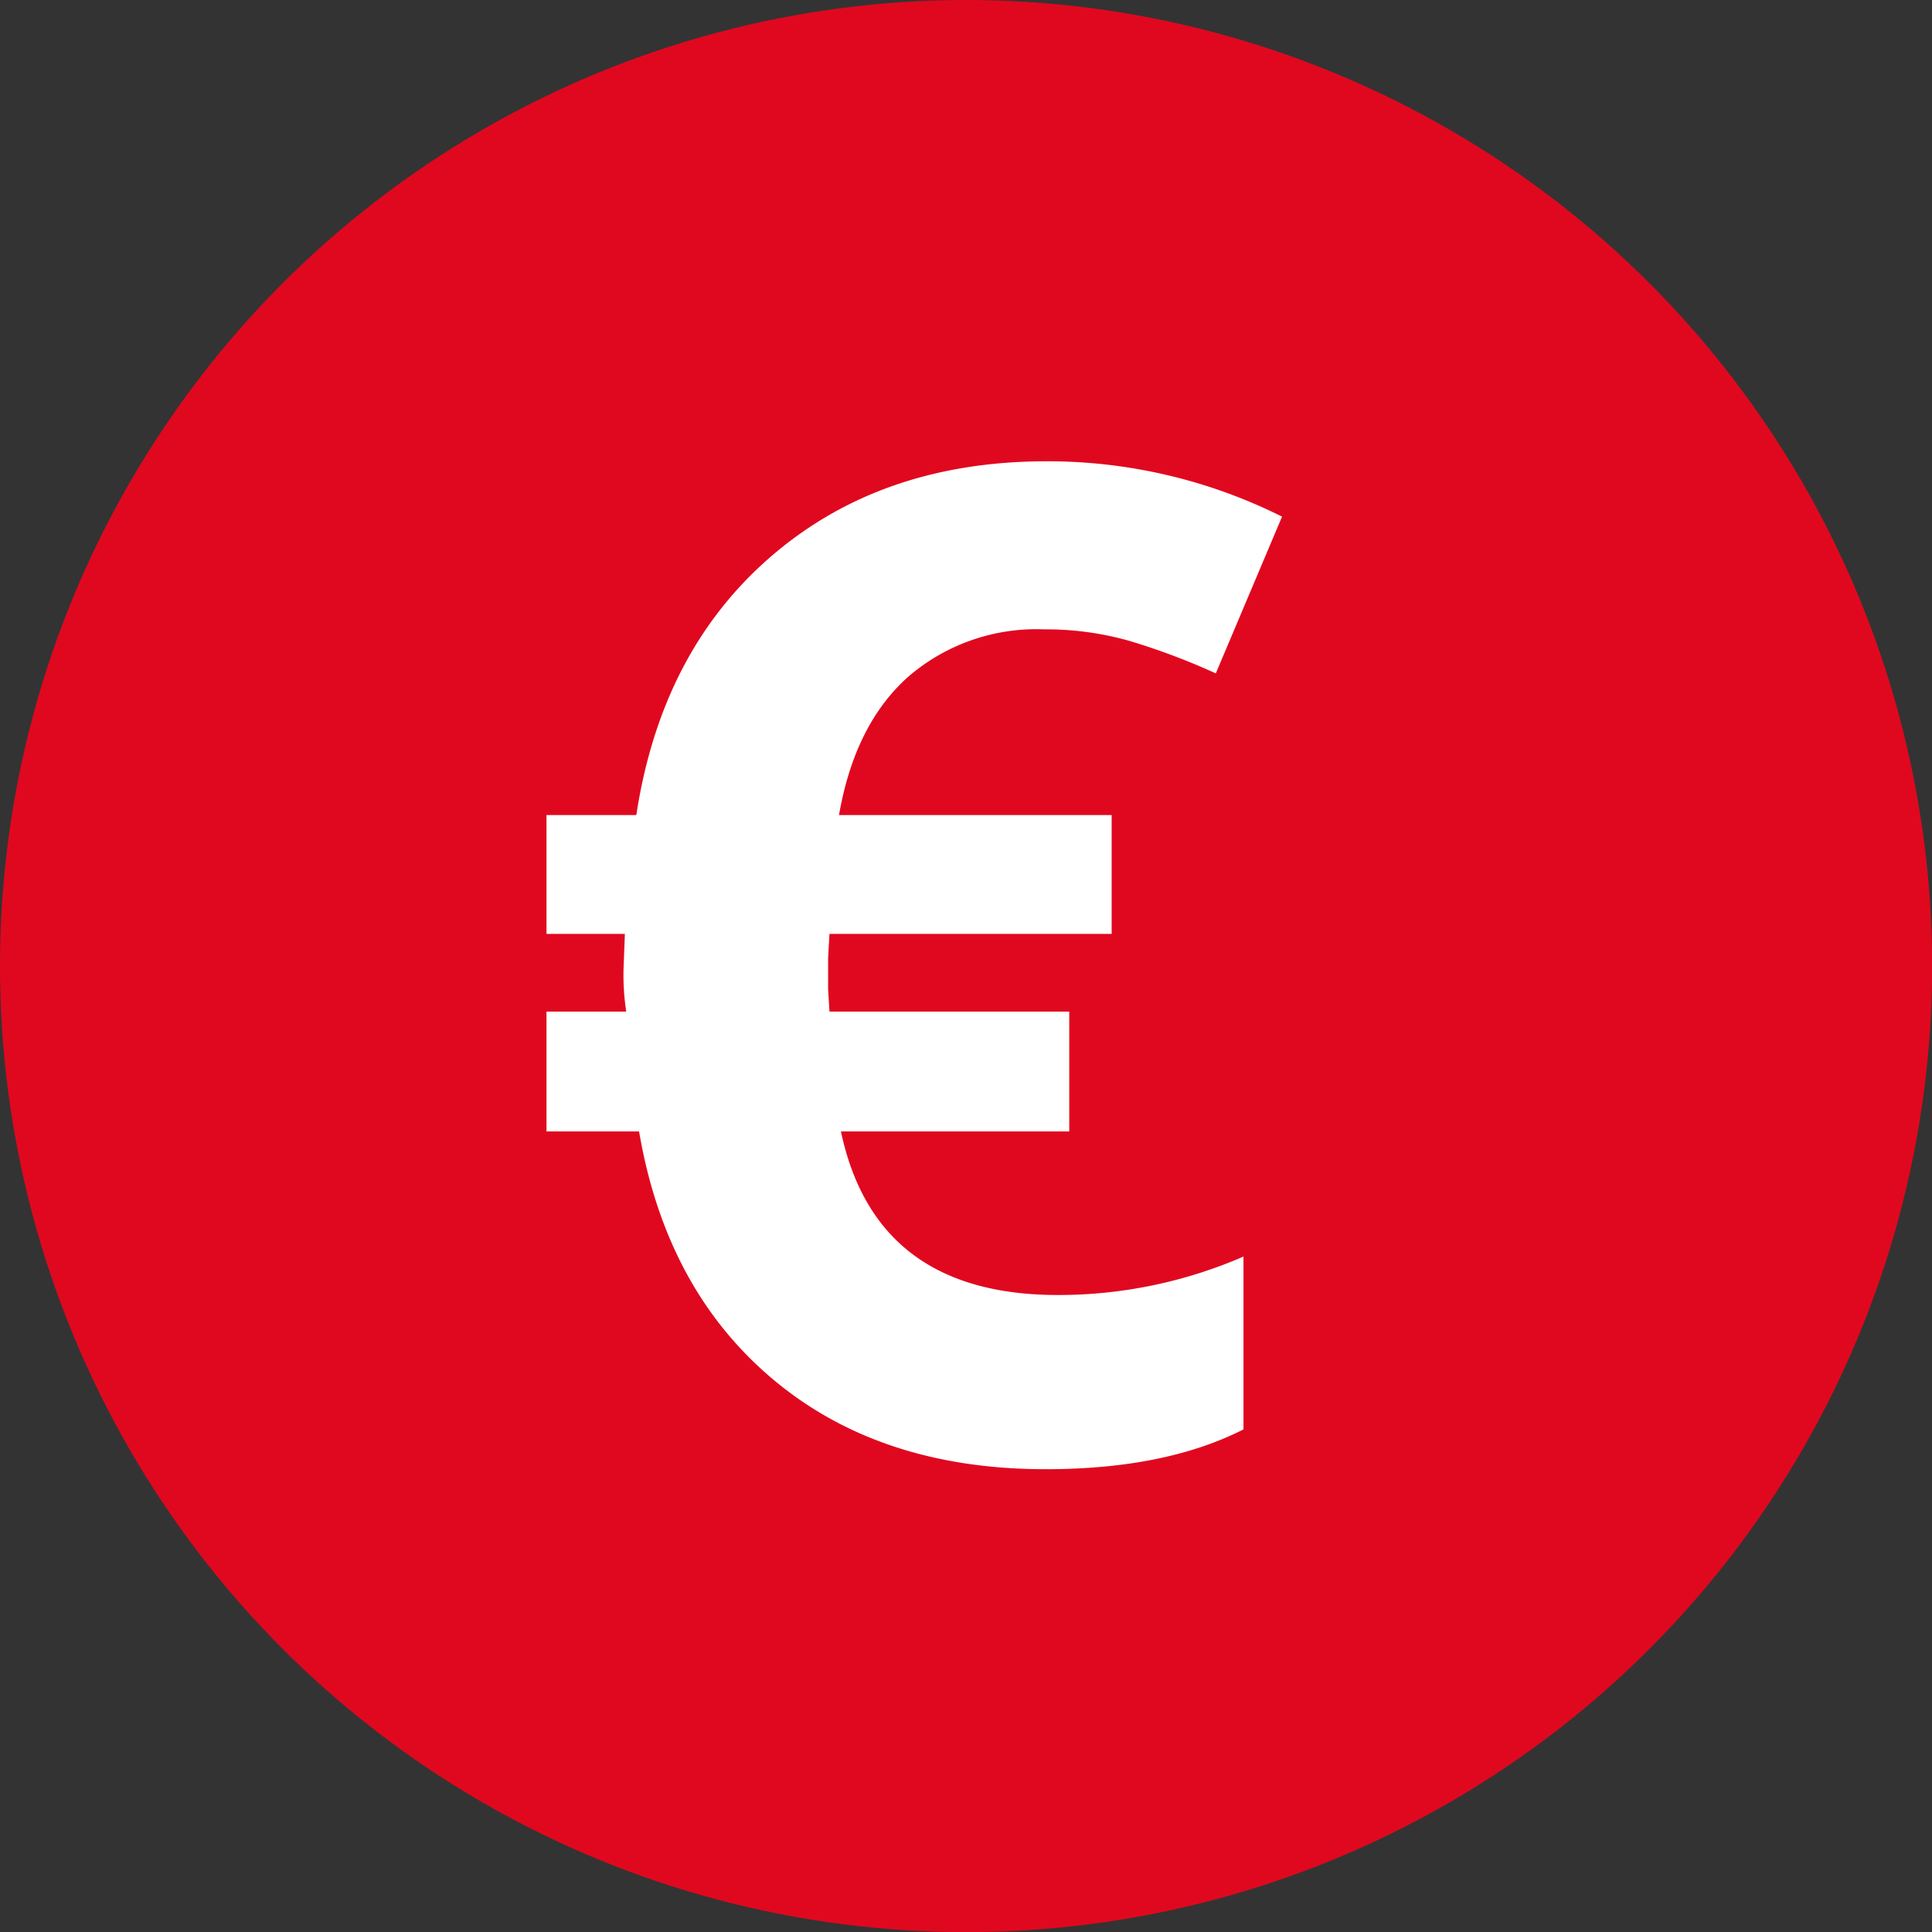
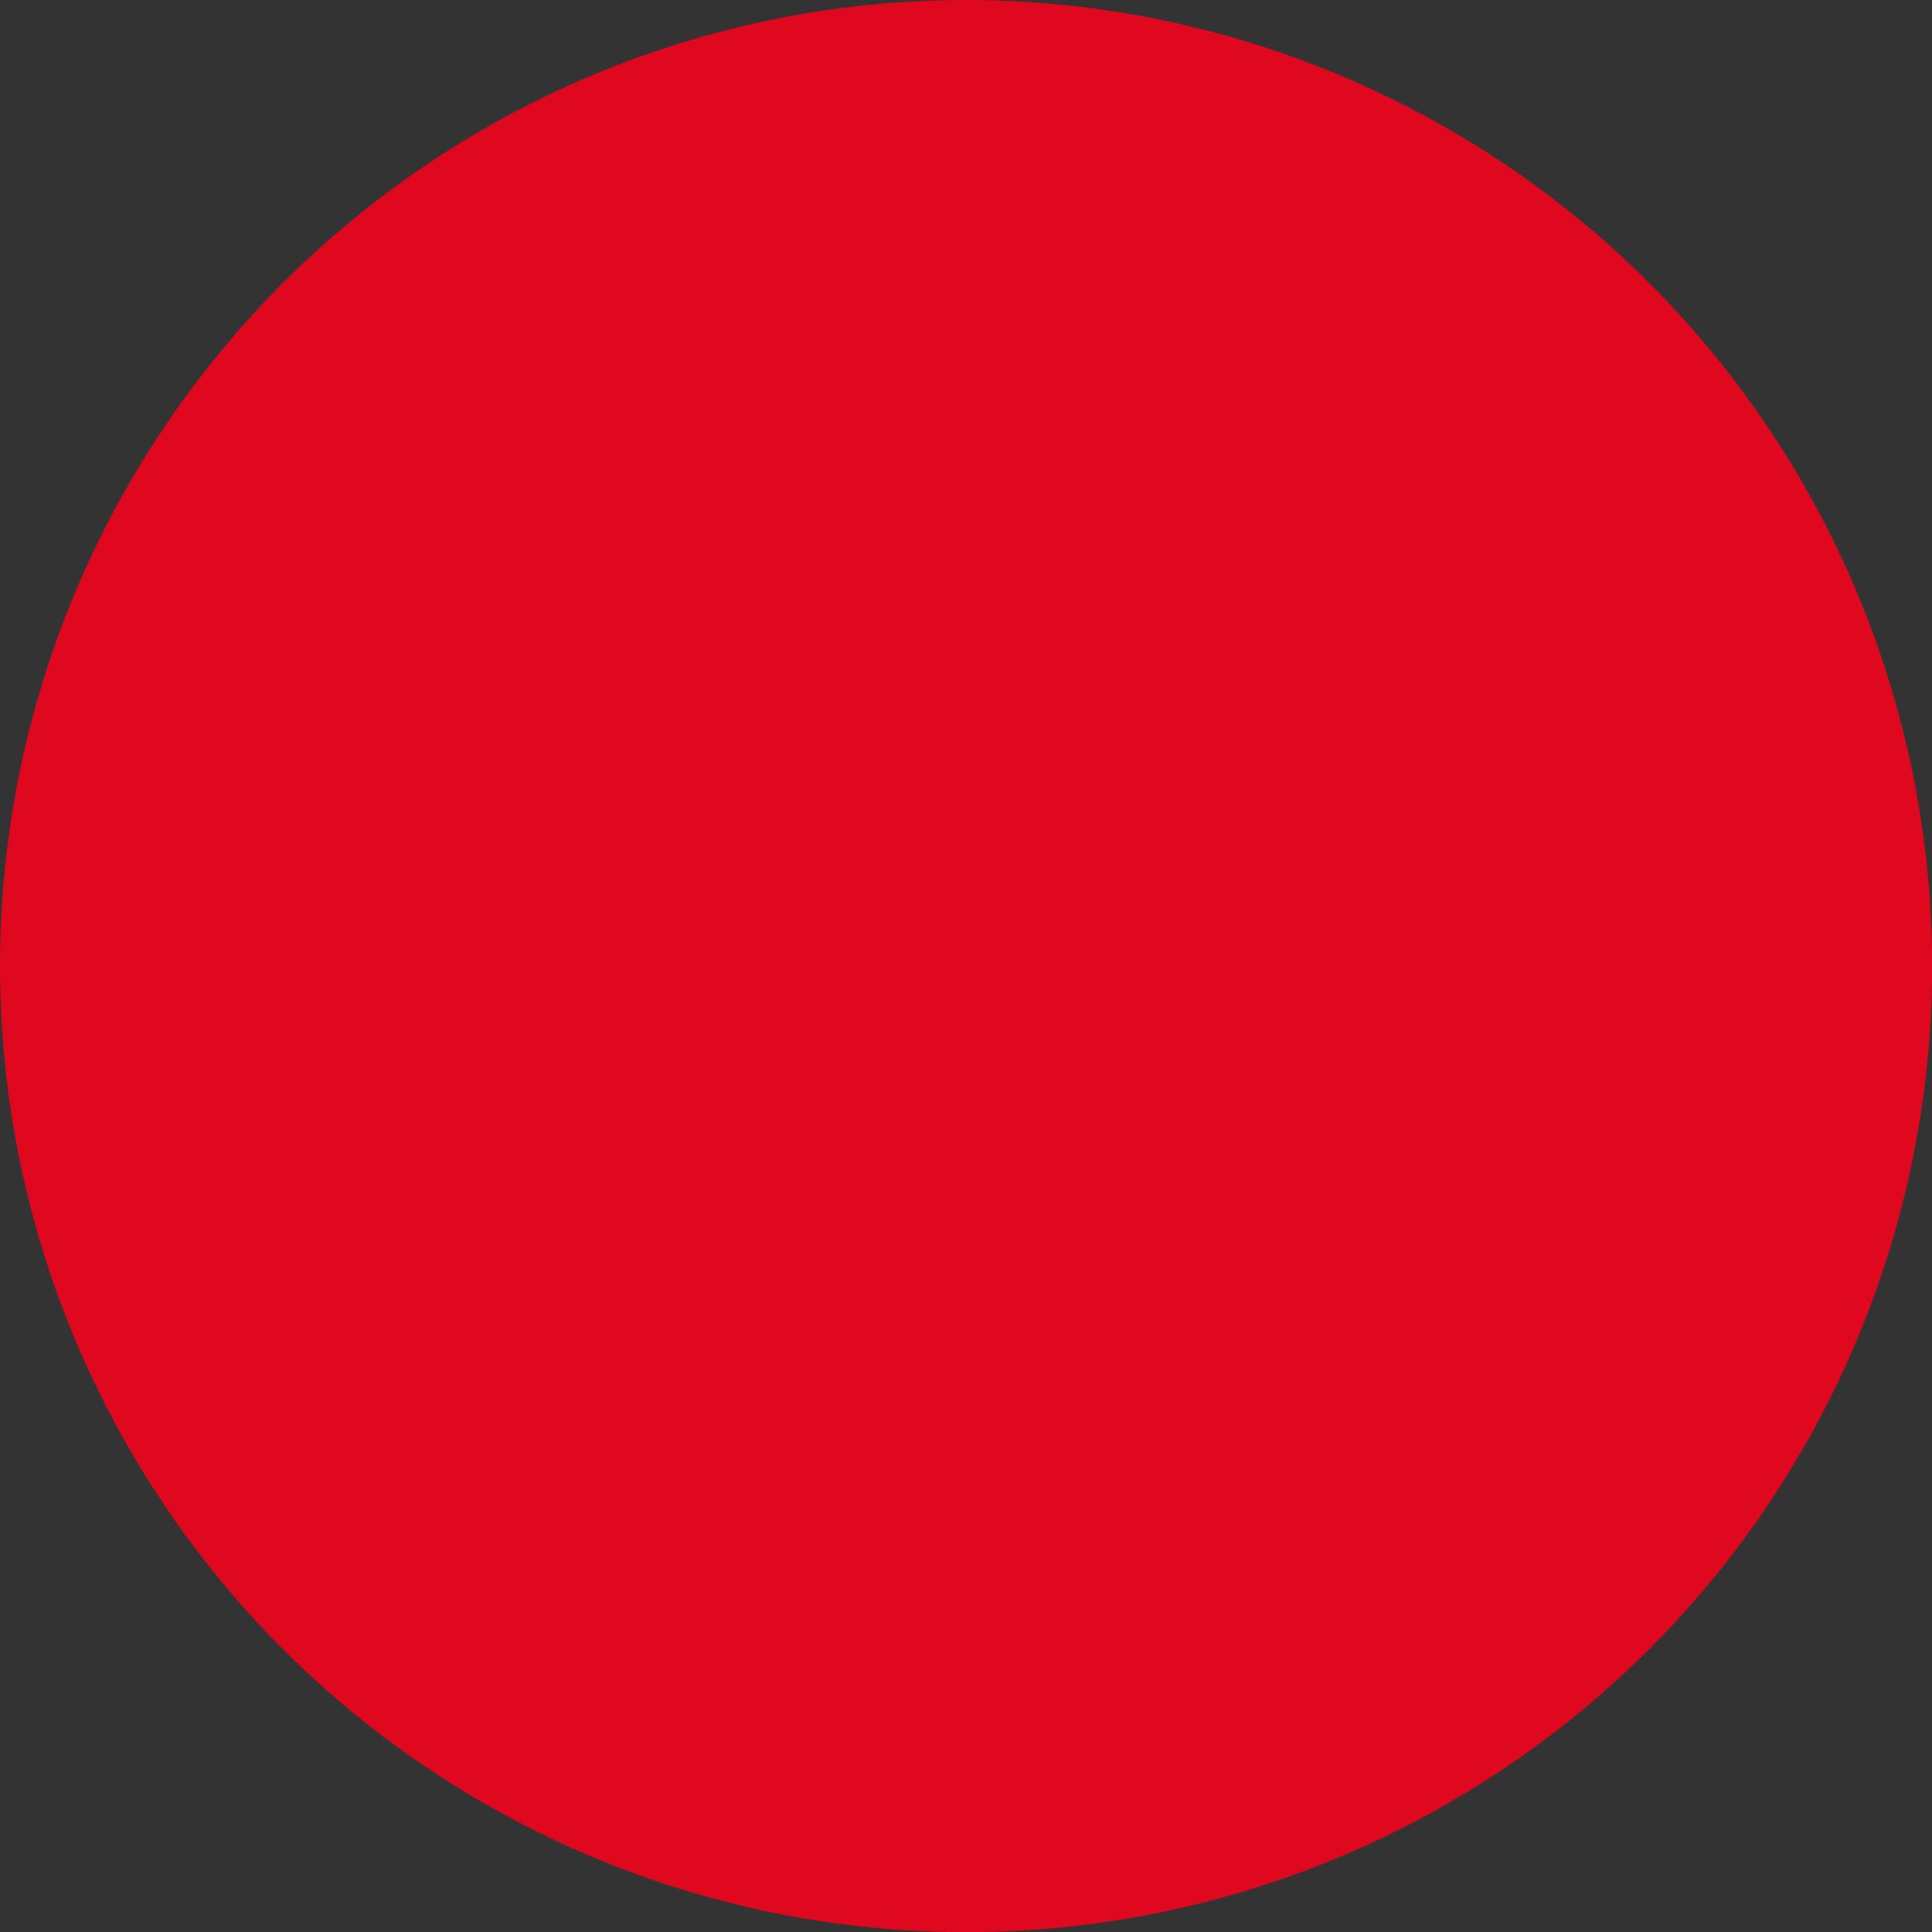
<svg xmlns="http://www.w3.org/2000/svg" id="Base" viewBox="0 0 141.73 141.73">
  <rect x="0" y="0" width="141.73" height="141.73" fill="#333333" stroke="none" />
  <defs>
    <style>.cls-1{fill:#e0081f;}.cls-2{fill:#fff;}</style>
  </defs>
  <title>zengroup_ikonok_</title>
  <circle class="cls-1" cx="70.87" cy="70.87" r="70.87" />
-   <path class="cls-2" d="M76.61,46.17a14.39,14.39,0,0,0-10,3.49q-3.91,3.5-5.06,10.13h20v8.72H60.85l-.1,1.74v2.33l.1,1.63H78.44V83H61.69q2.54,12,15.91,12a34.05,34.05,0,0,0,13.62-2.82v12.68q-5.75,2.92-14.51,2.92-12.15,0-20-6.59T46.88,83H40.09V74.21h5.85a17.86,17.86,0,0,1-.2-3.07l.1-2.63H40.09V59.79h6.59q1.83-12,9.86-18.95t20.07-7a38.45,38.45,0,0,1,17.44,4.06l-4.86,11.5A49.27,49.27,0,0,0,82.8,47,22.3,22.3,0,0,0,76.61,46.17Z" />
</svg>